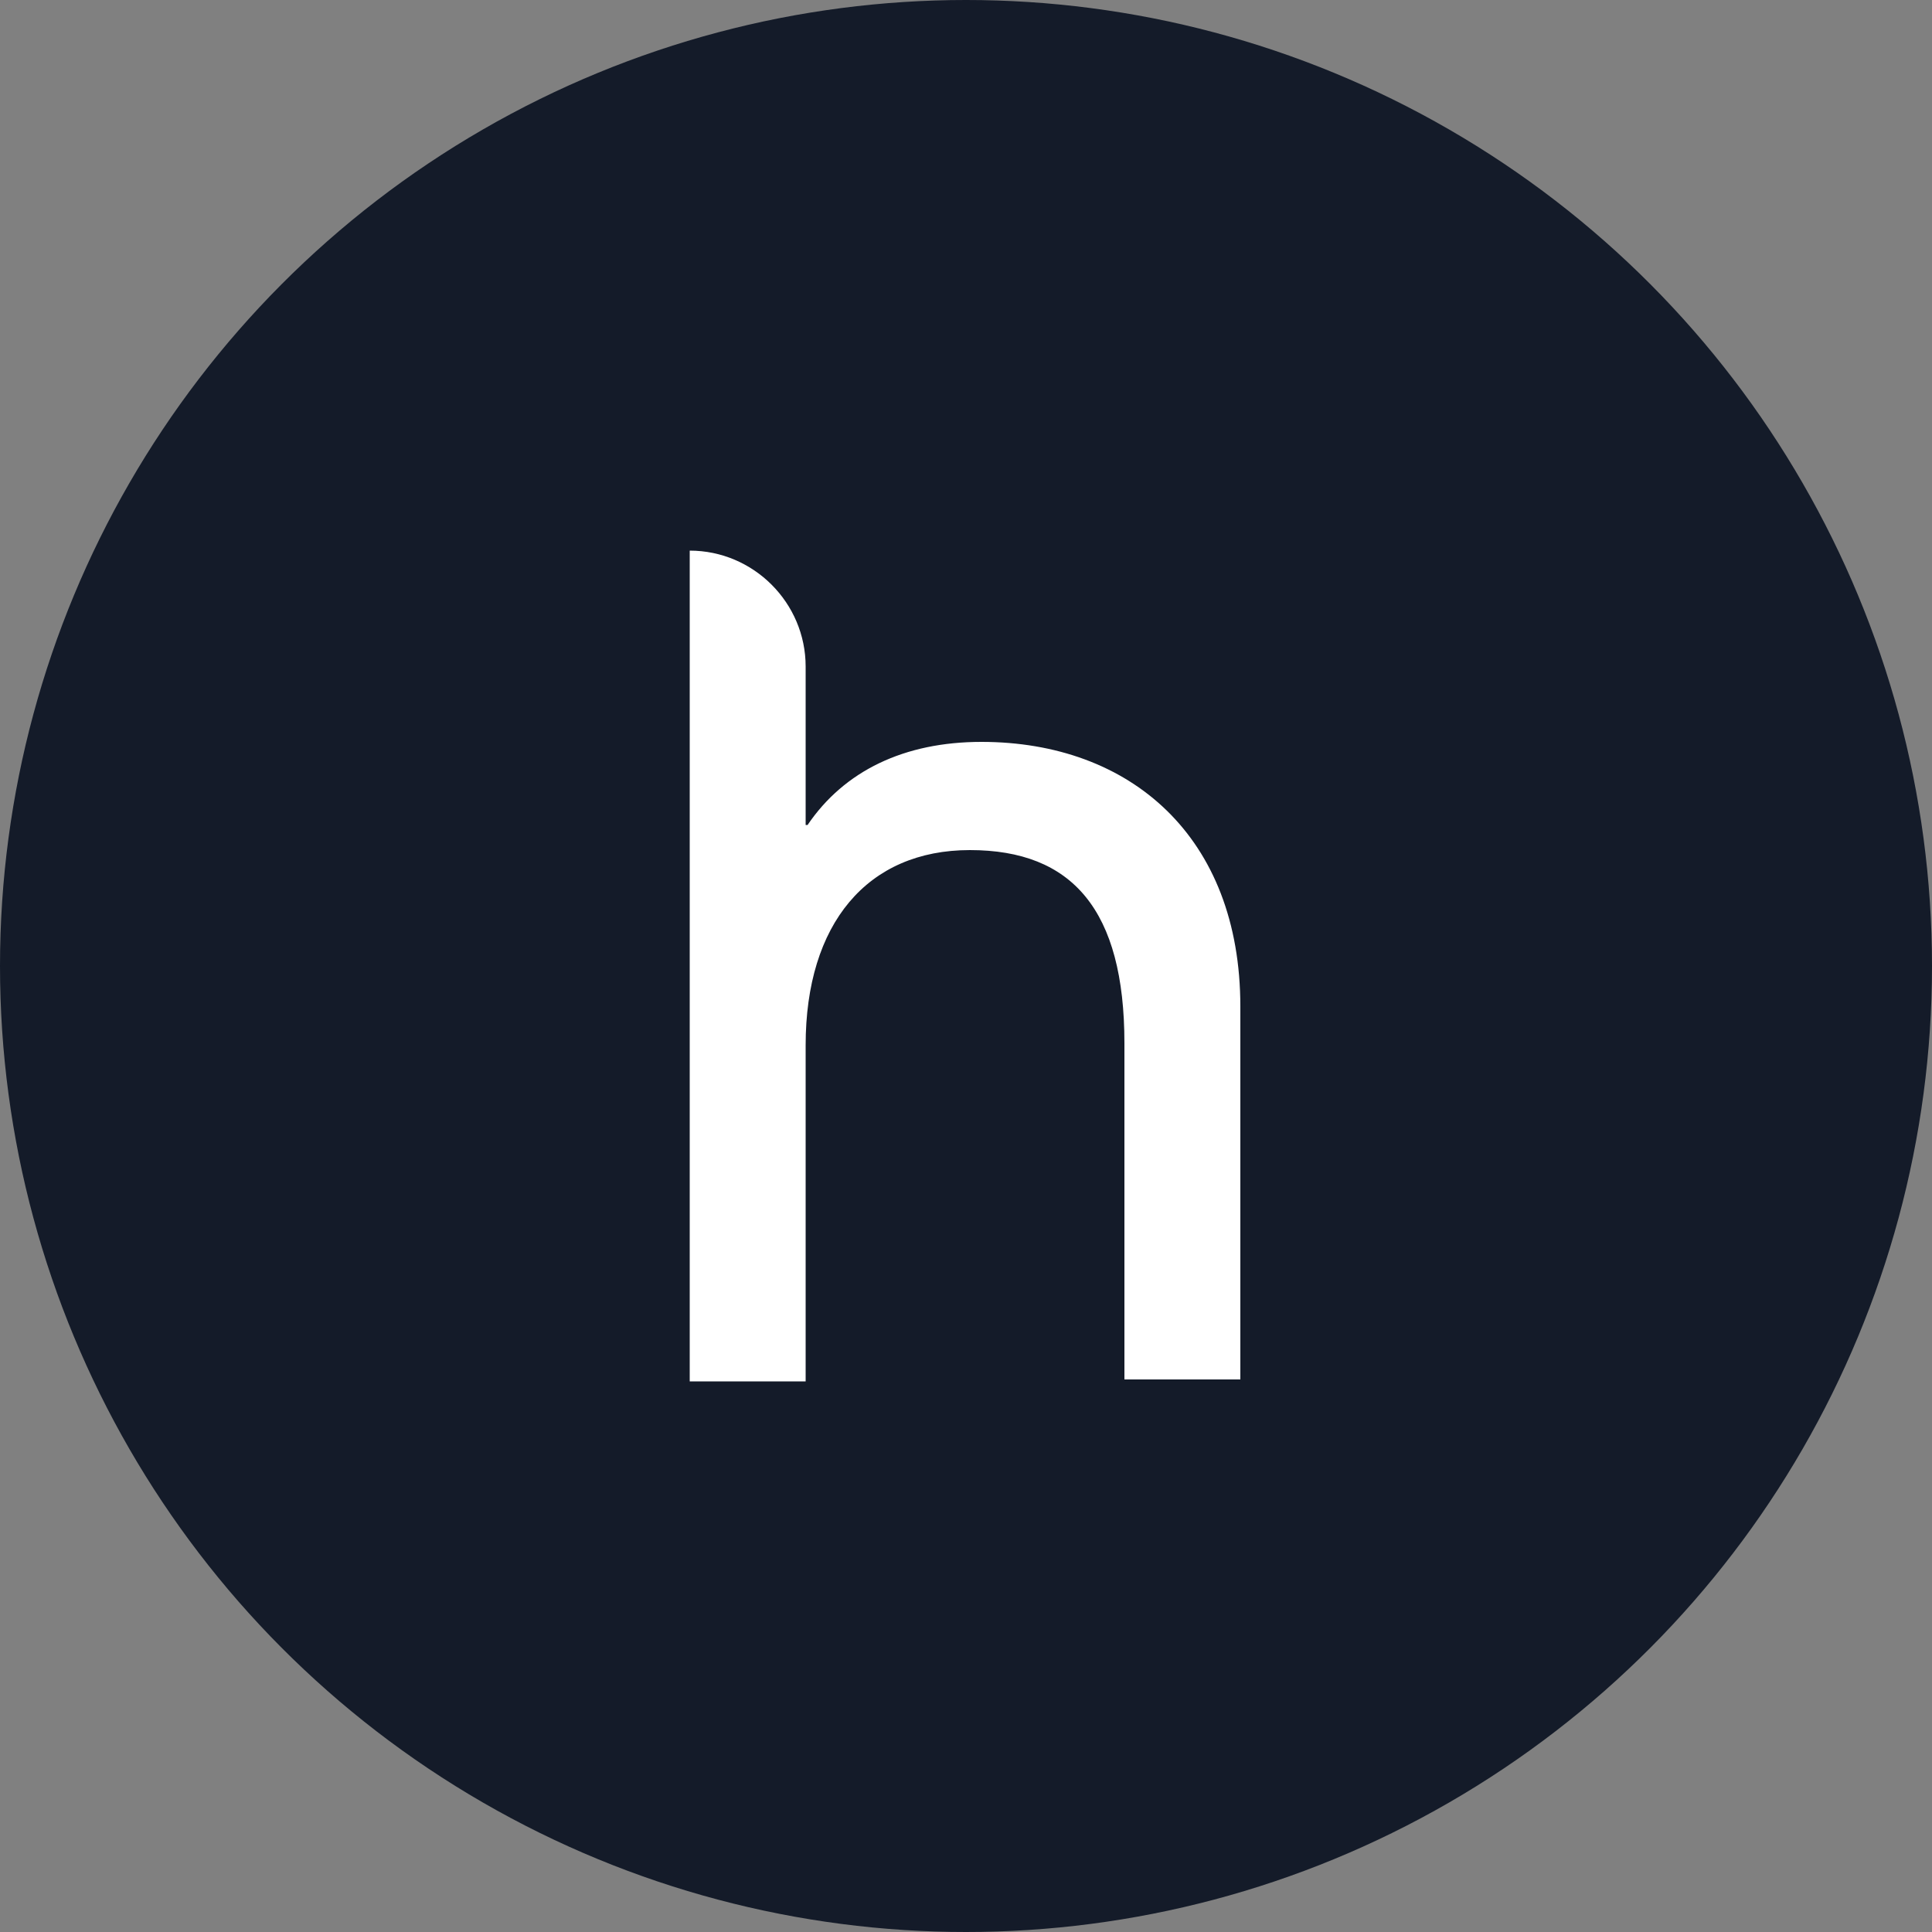
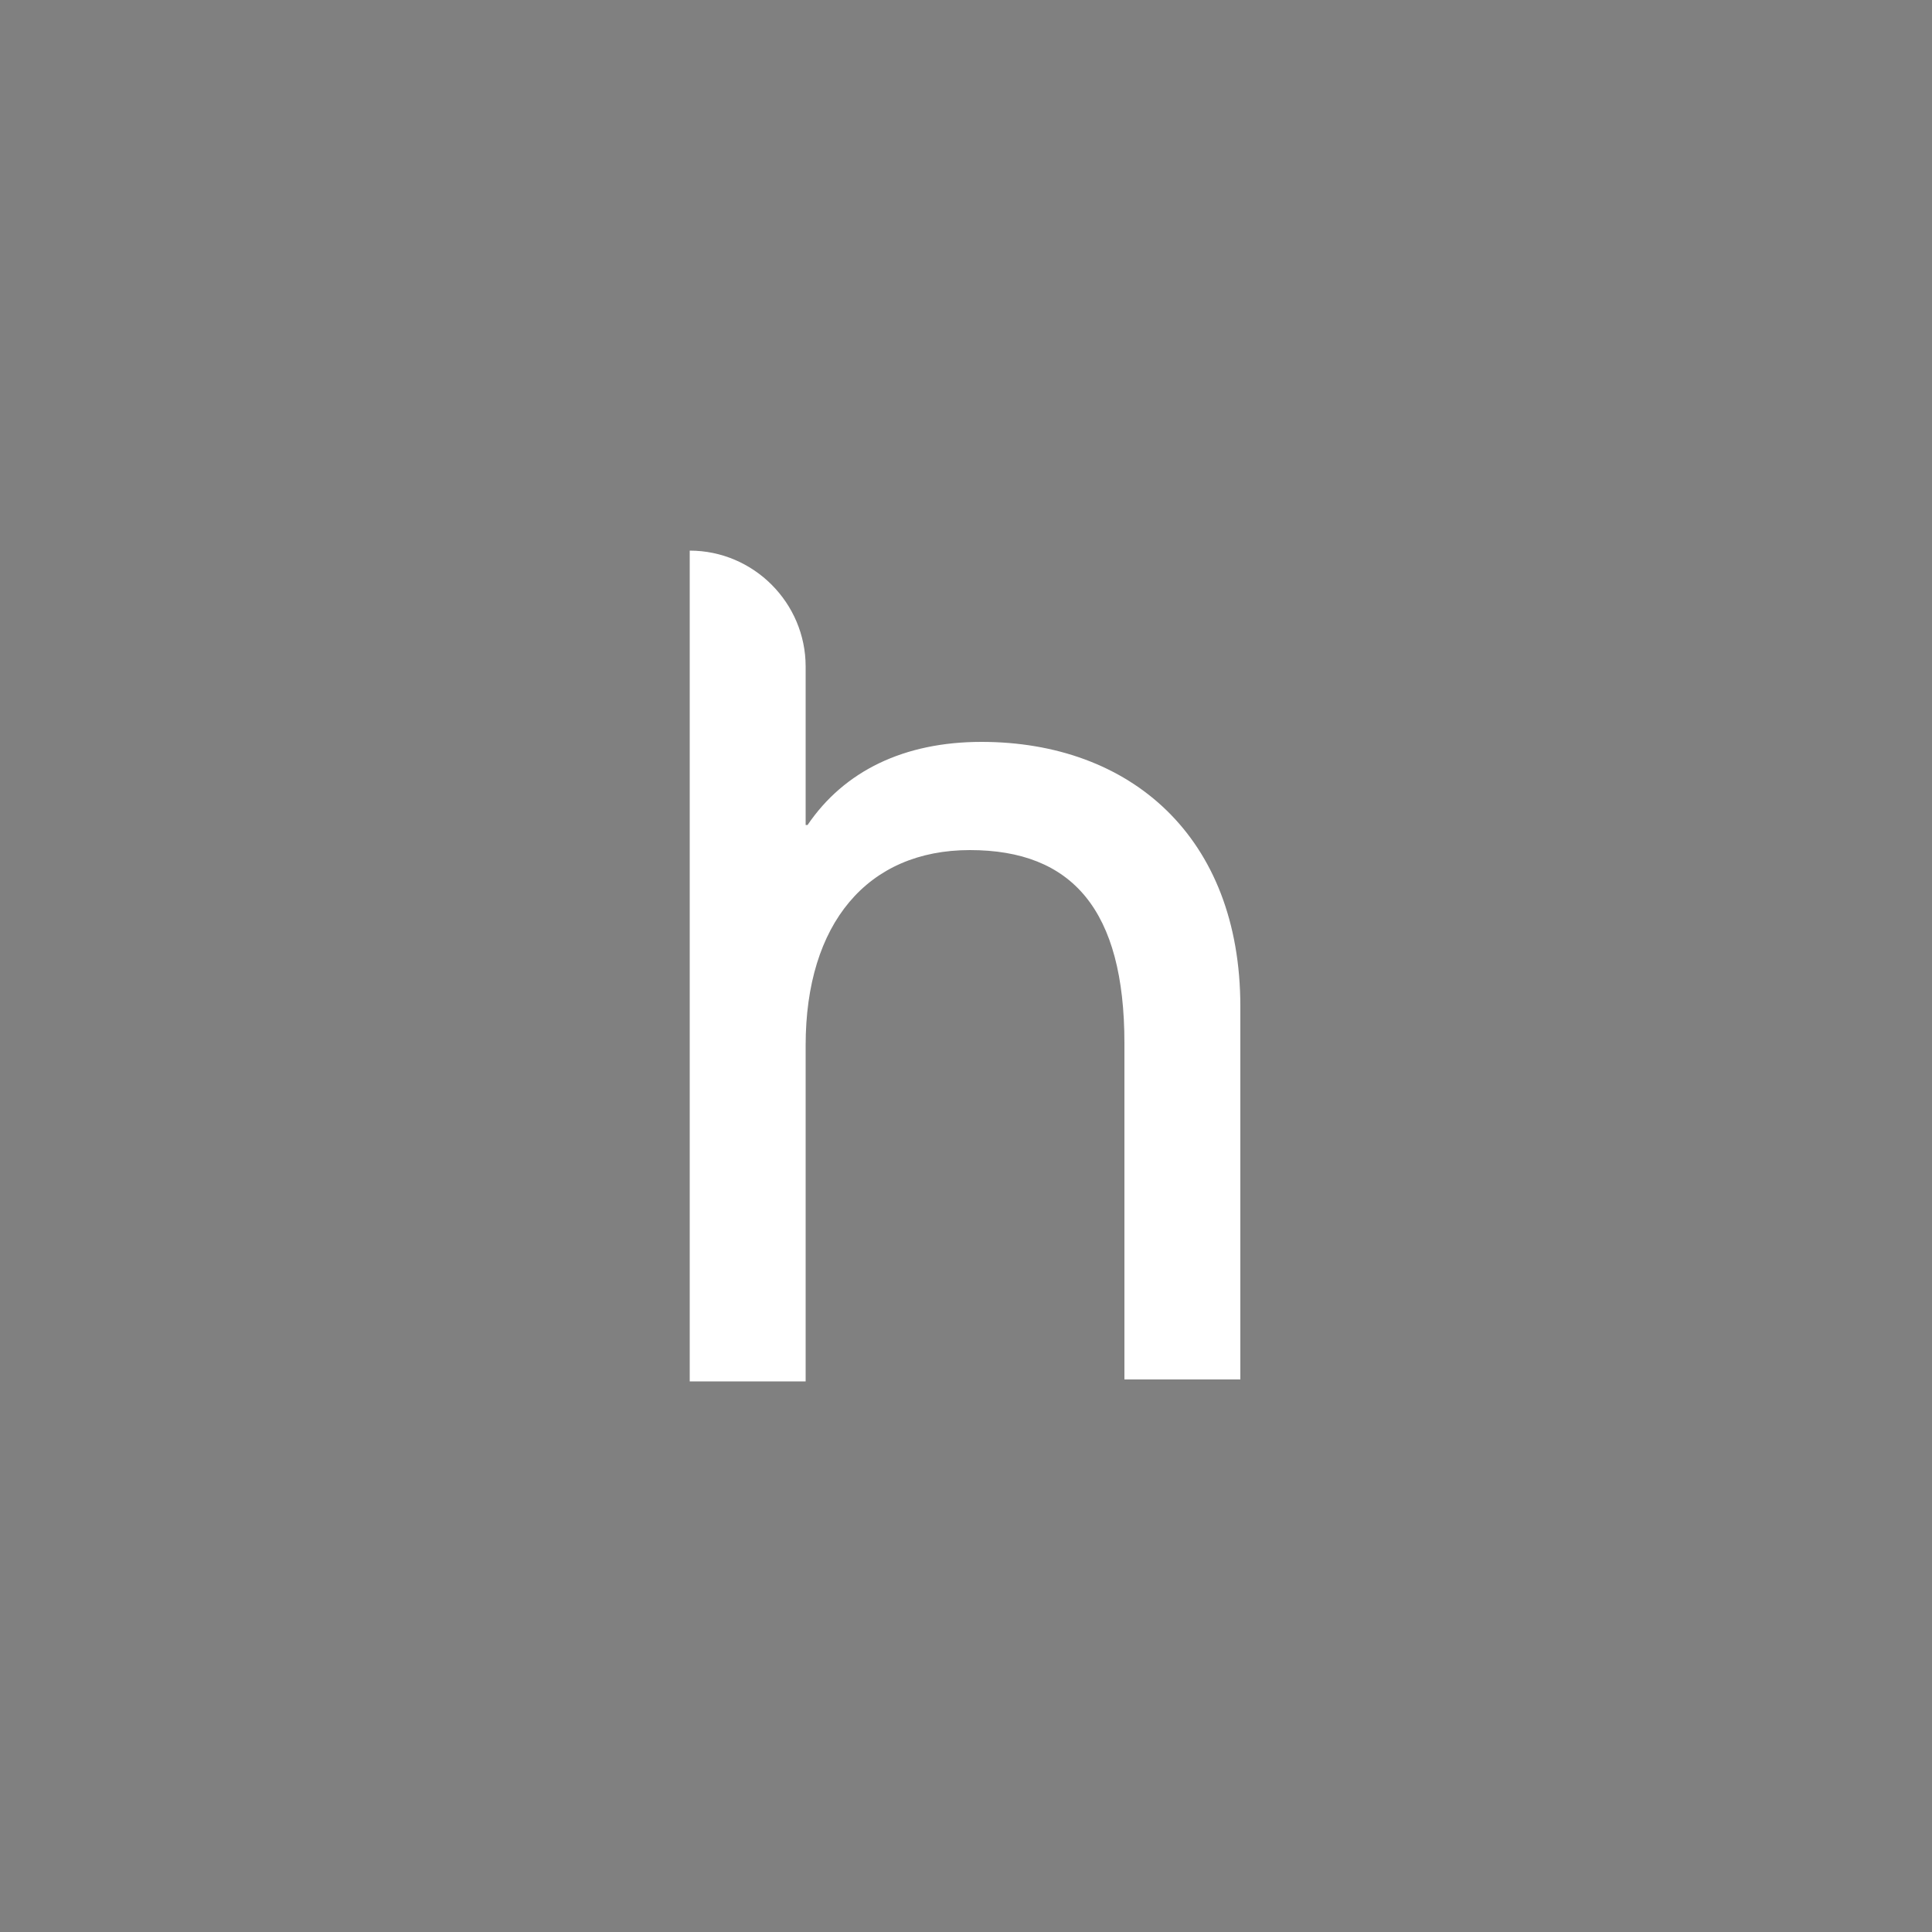
<svg xmlns="http://www.w3.org/2000/svg" version="1.1" id="Layer_1" x="0px" y="0px" viewBox="0 0 100 100" style="enable-background:new 0 0 100 100;" xml:space="preserve">
  <rect x="0" y="0" width="100" height="100" fill="#808080" stroke="none" />
  <style type="text/css">
	.st0{fill:#141B29;}
	.st1{fill:#FFFFFF;}
</style>
-   <circle class="st0" cx="50" cy="50" r="50" />
  <path class="st1" d="M35.7,28.5c3.3,0,6,2.7,6,6v8.2h0.1c1.9-2.8,5-4.3,9-4.3c7.7,0,13.4,4.9,13.4,13.7v19.3h-6V54  c0-6.9-2.7-10-8-10c-5.3,0-8.5,3.8-8.5,10.1v17.4h-6V28.5z" />
</svg>